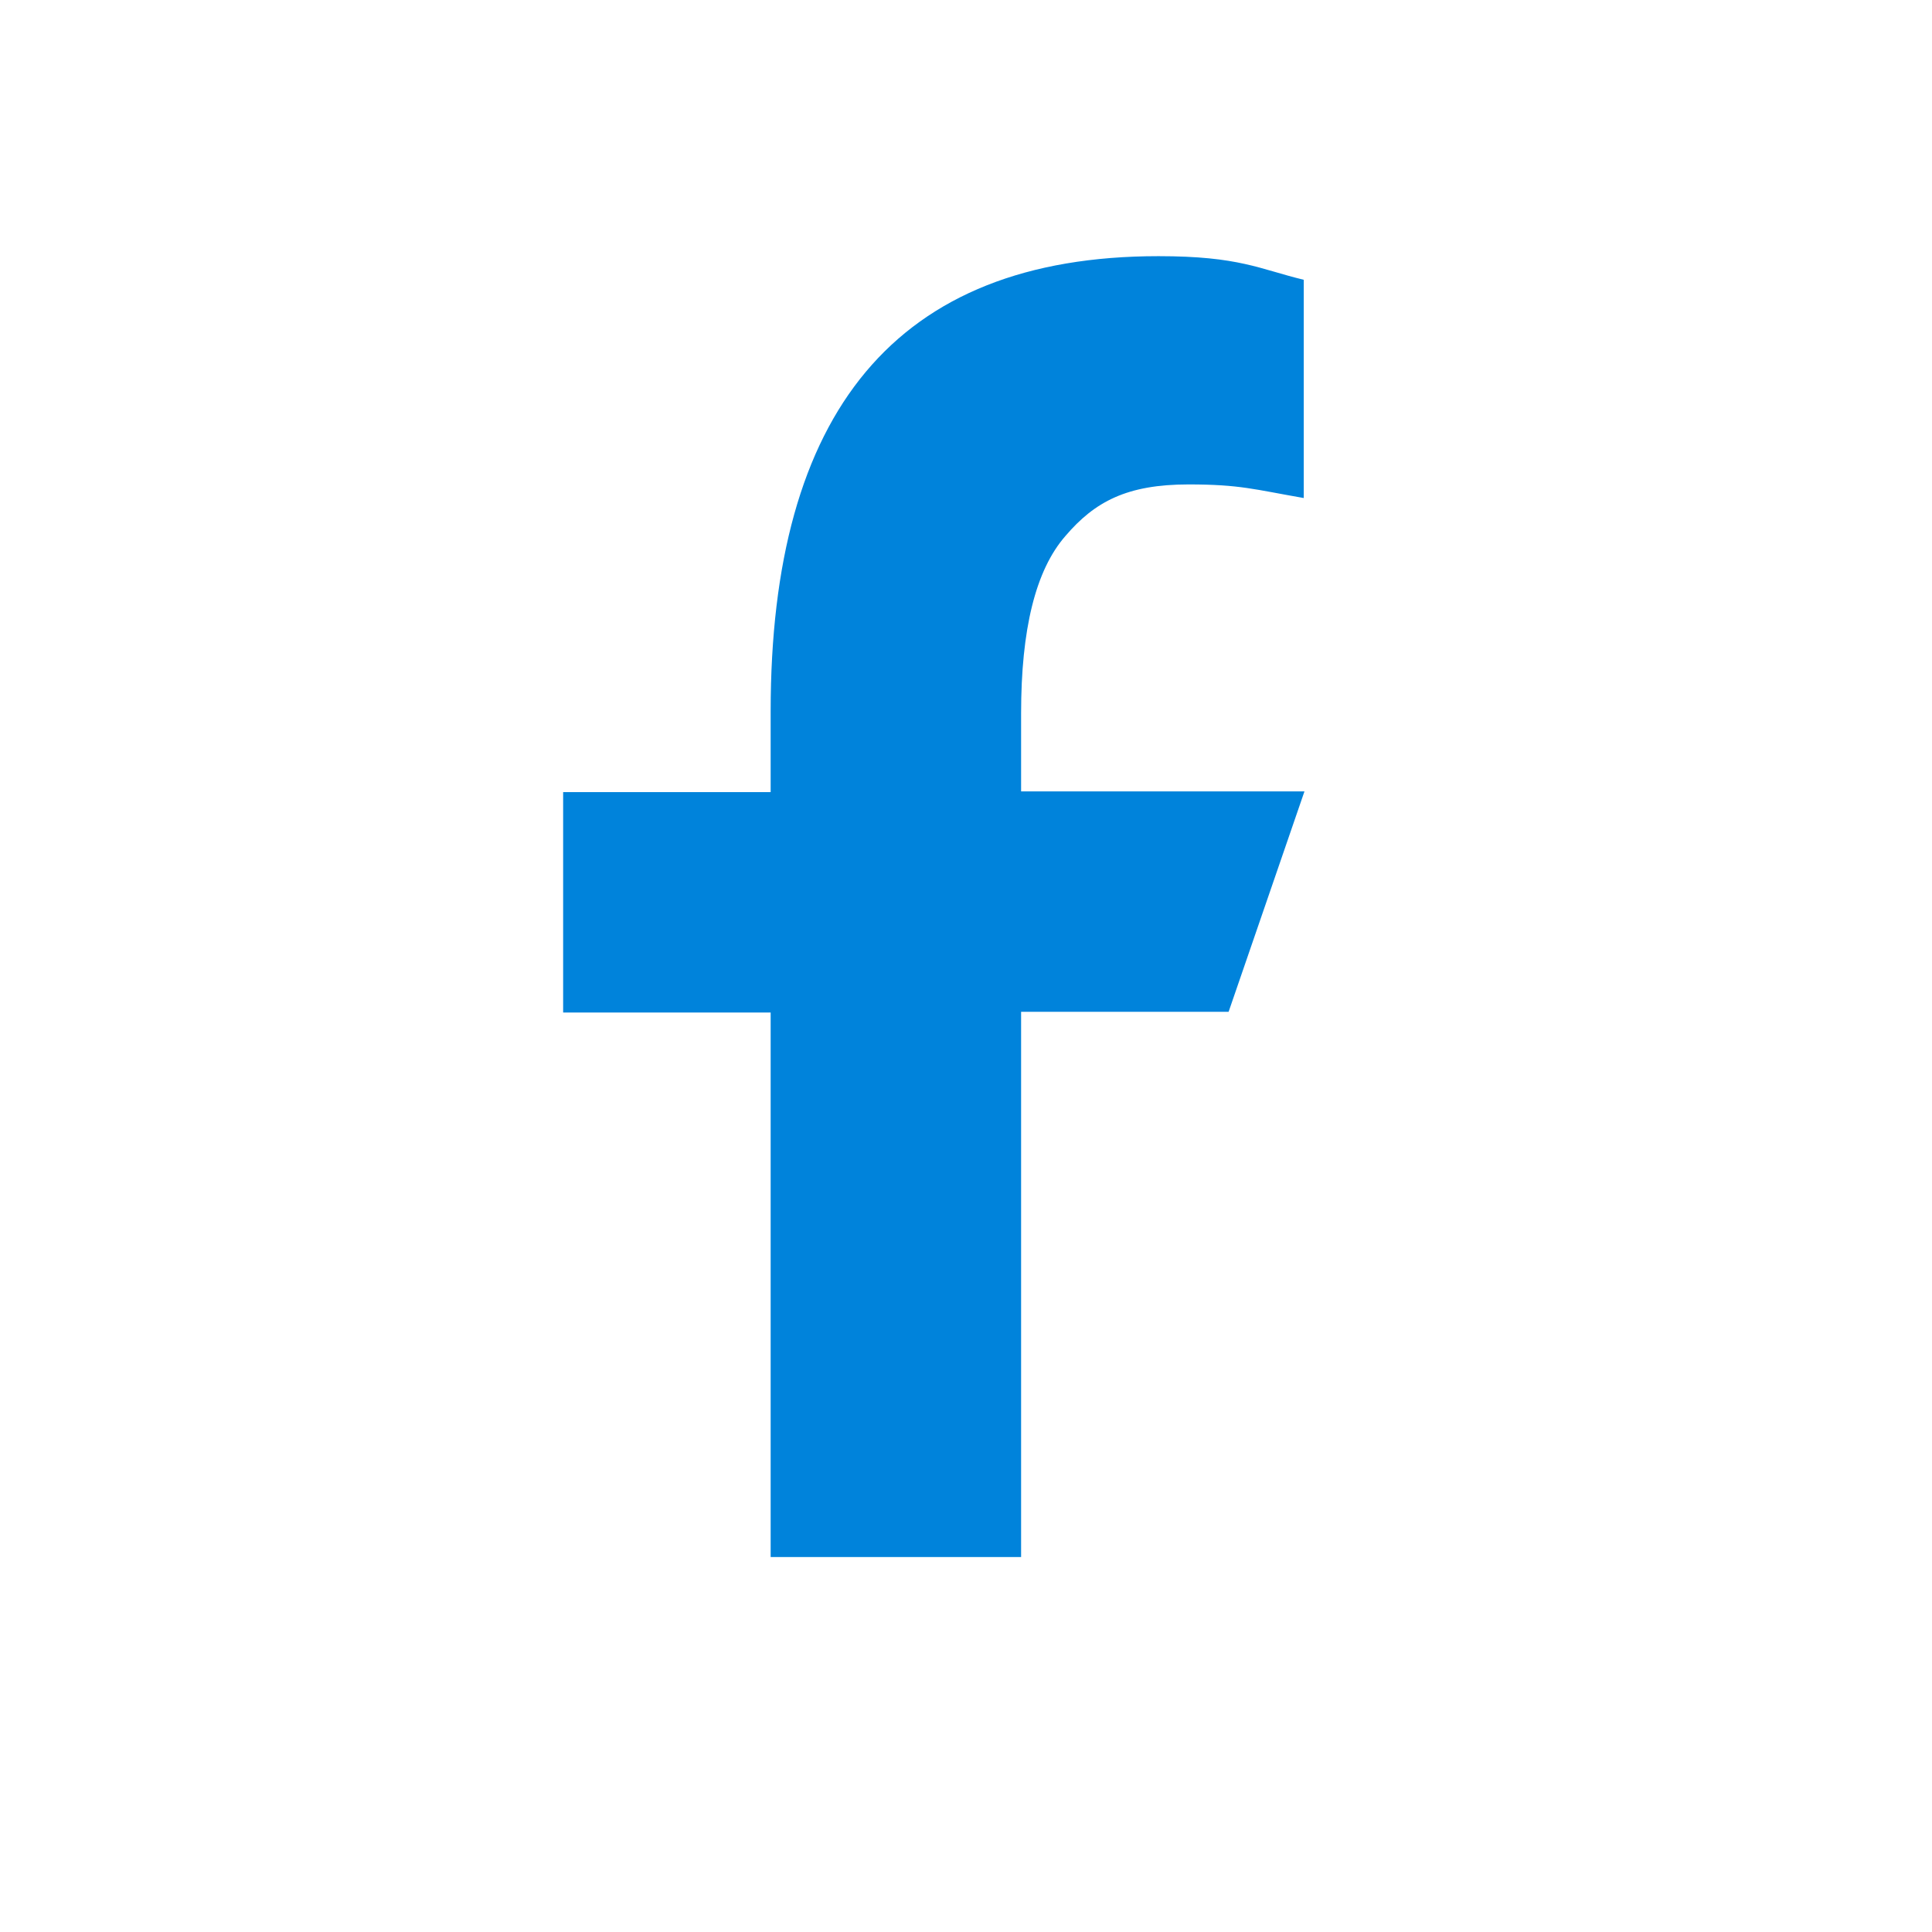
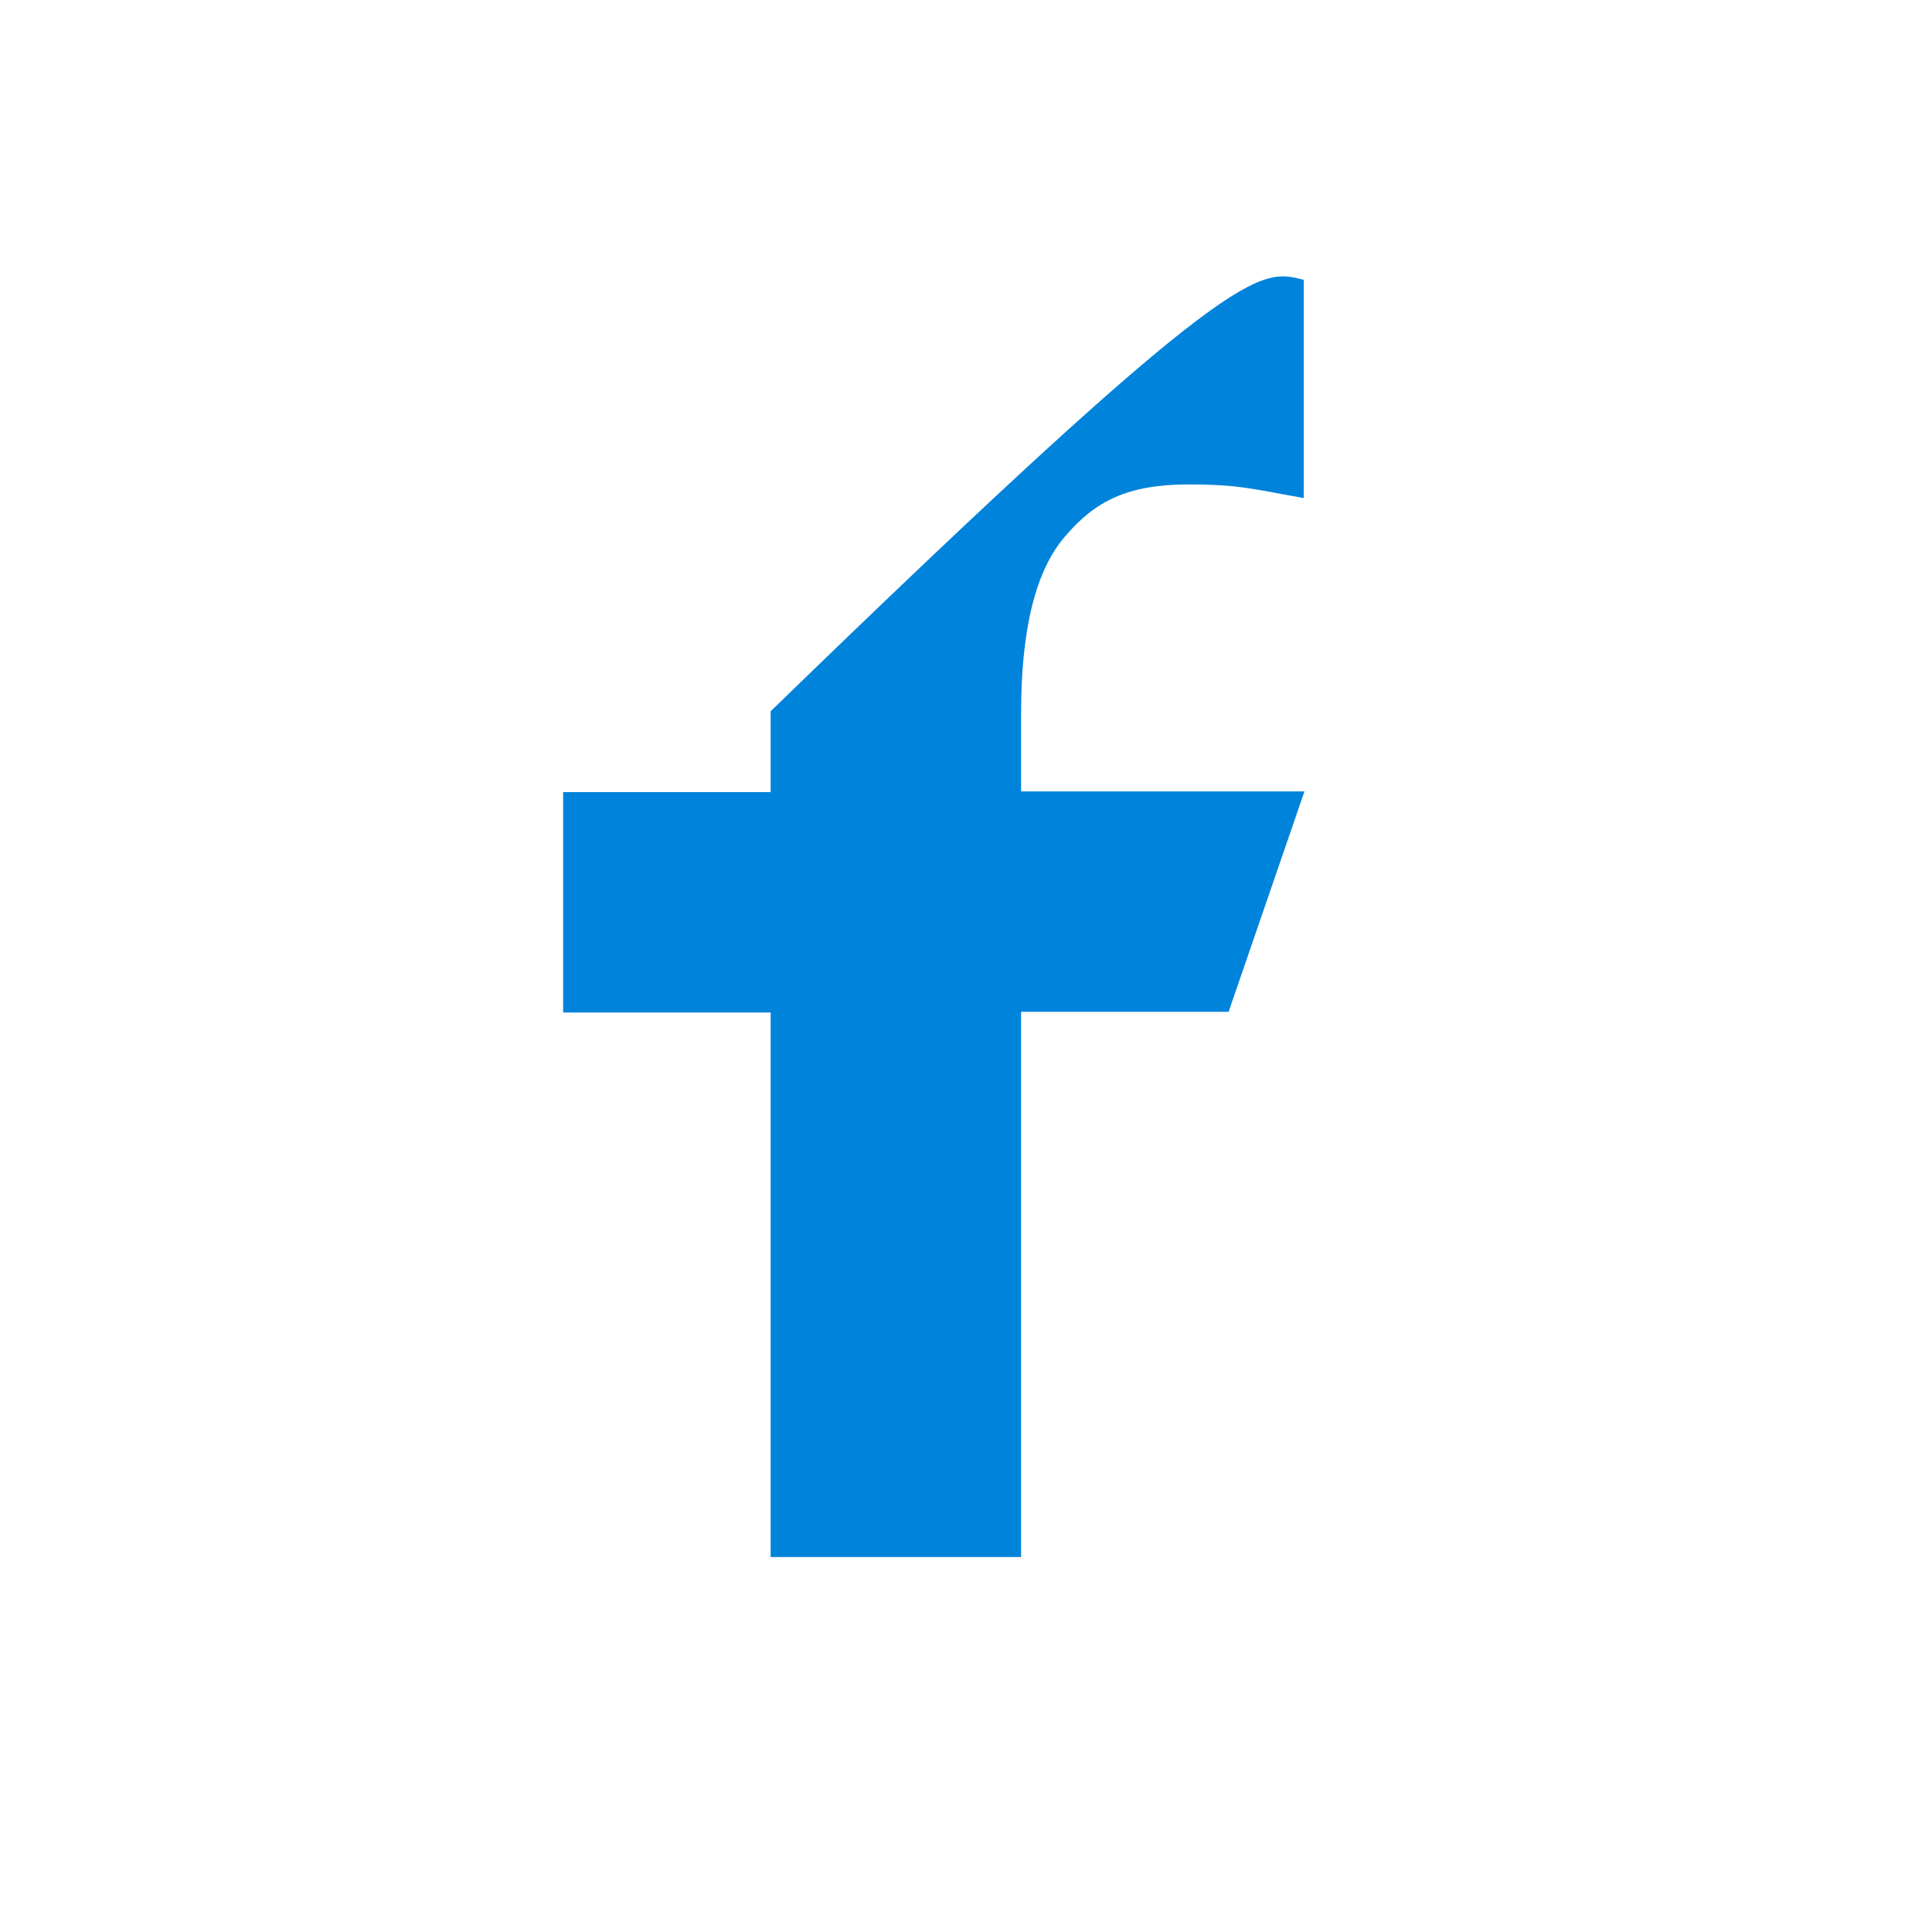
<svg xmlns="http://www.w3.org/2000/svg" width="27" height="27" viewBox="0 0 27 27" fill="none">
-   <path d="M14.27 14.15V21.76H10.77V14.15H7.87V11.07H10.77V9.94C10.77 5.77 12.51 3.58 16.19 3.58C17.32 3.58 17.6 3.76 18.22 3.91V6.96C17.53 6.84 17.33 6.77 16.61 6.77C15.75 6.77 15.3 7.01 14.89 7.49C14.47 7.97 14.27 8.8 14.27 9.97V11.06H18.23L17.17 14.14H14.27V14.15Z" fill="#0083DB" />
+   <path d="M14.27 14.15V21.76H10.77V14.15H7.87V11.07H10.77V9.94C17.32 3.58 17.6 3.76 18.22 3.91V6.96C17.53 6.84 17.33 6.77 16.61 6.77C15.75 6.77 15.3 7.01 14.89 7.49C14.47 7.97 14.27 8.8 14.27 9.97V11.06H18.23L17.17 14.14H14.27V14.15Z" fill="#0083DB" />
</svg>